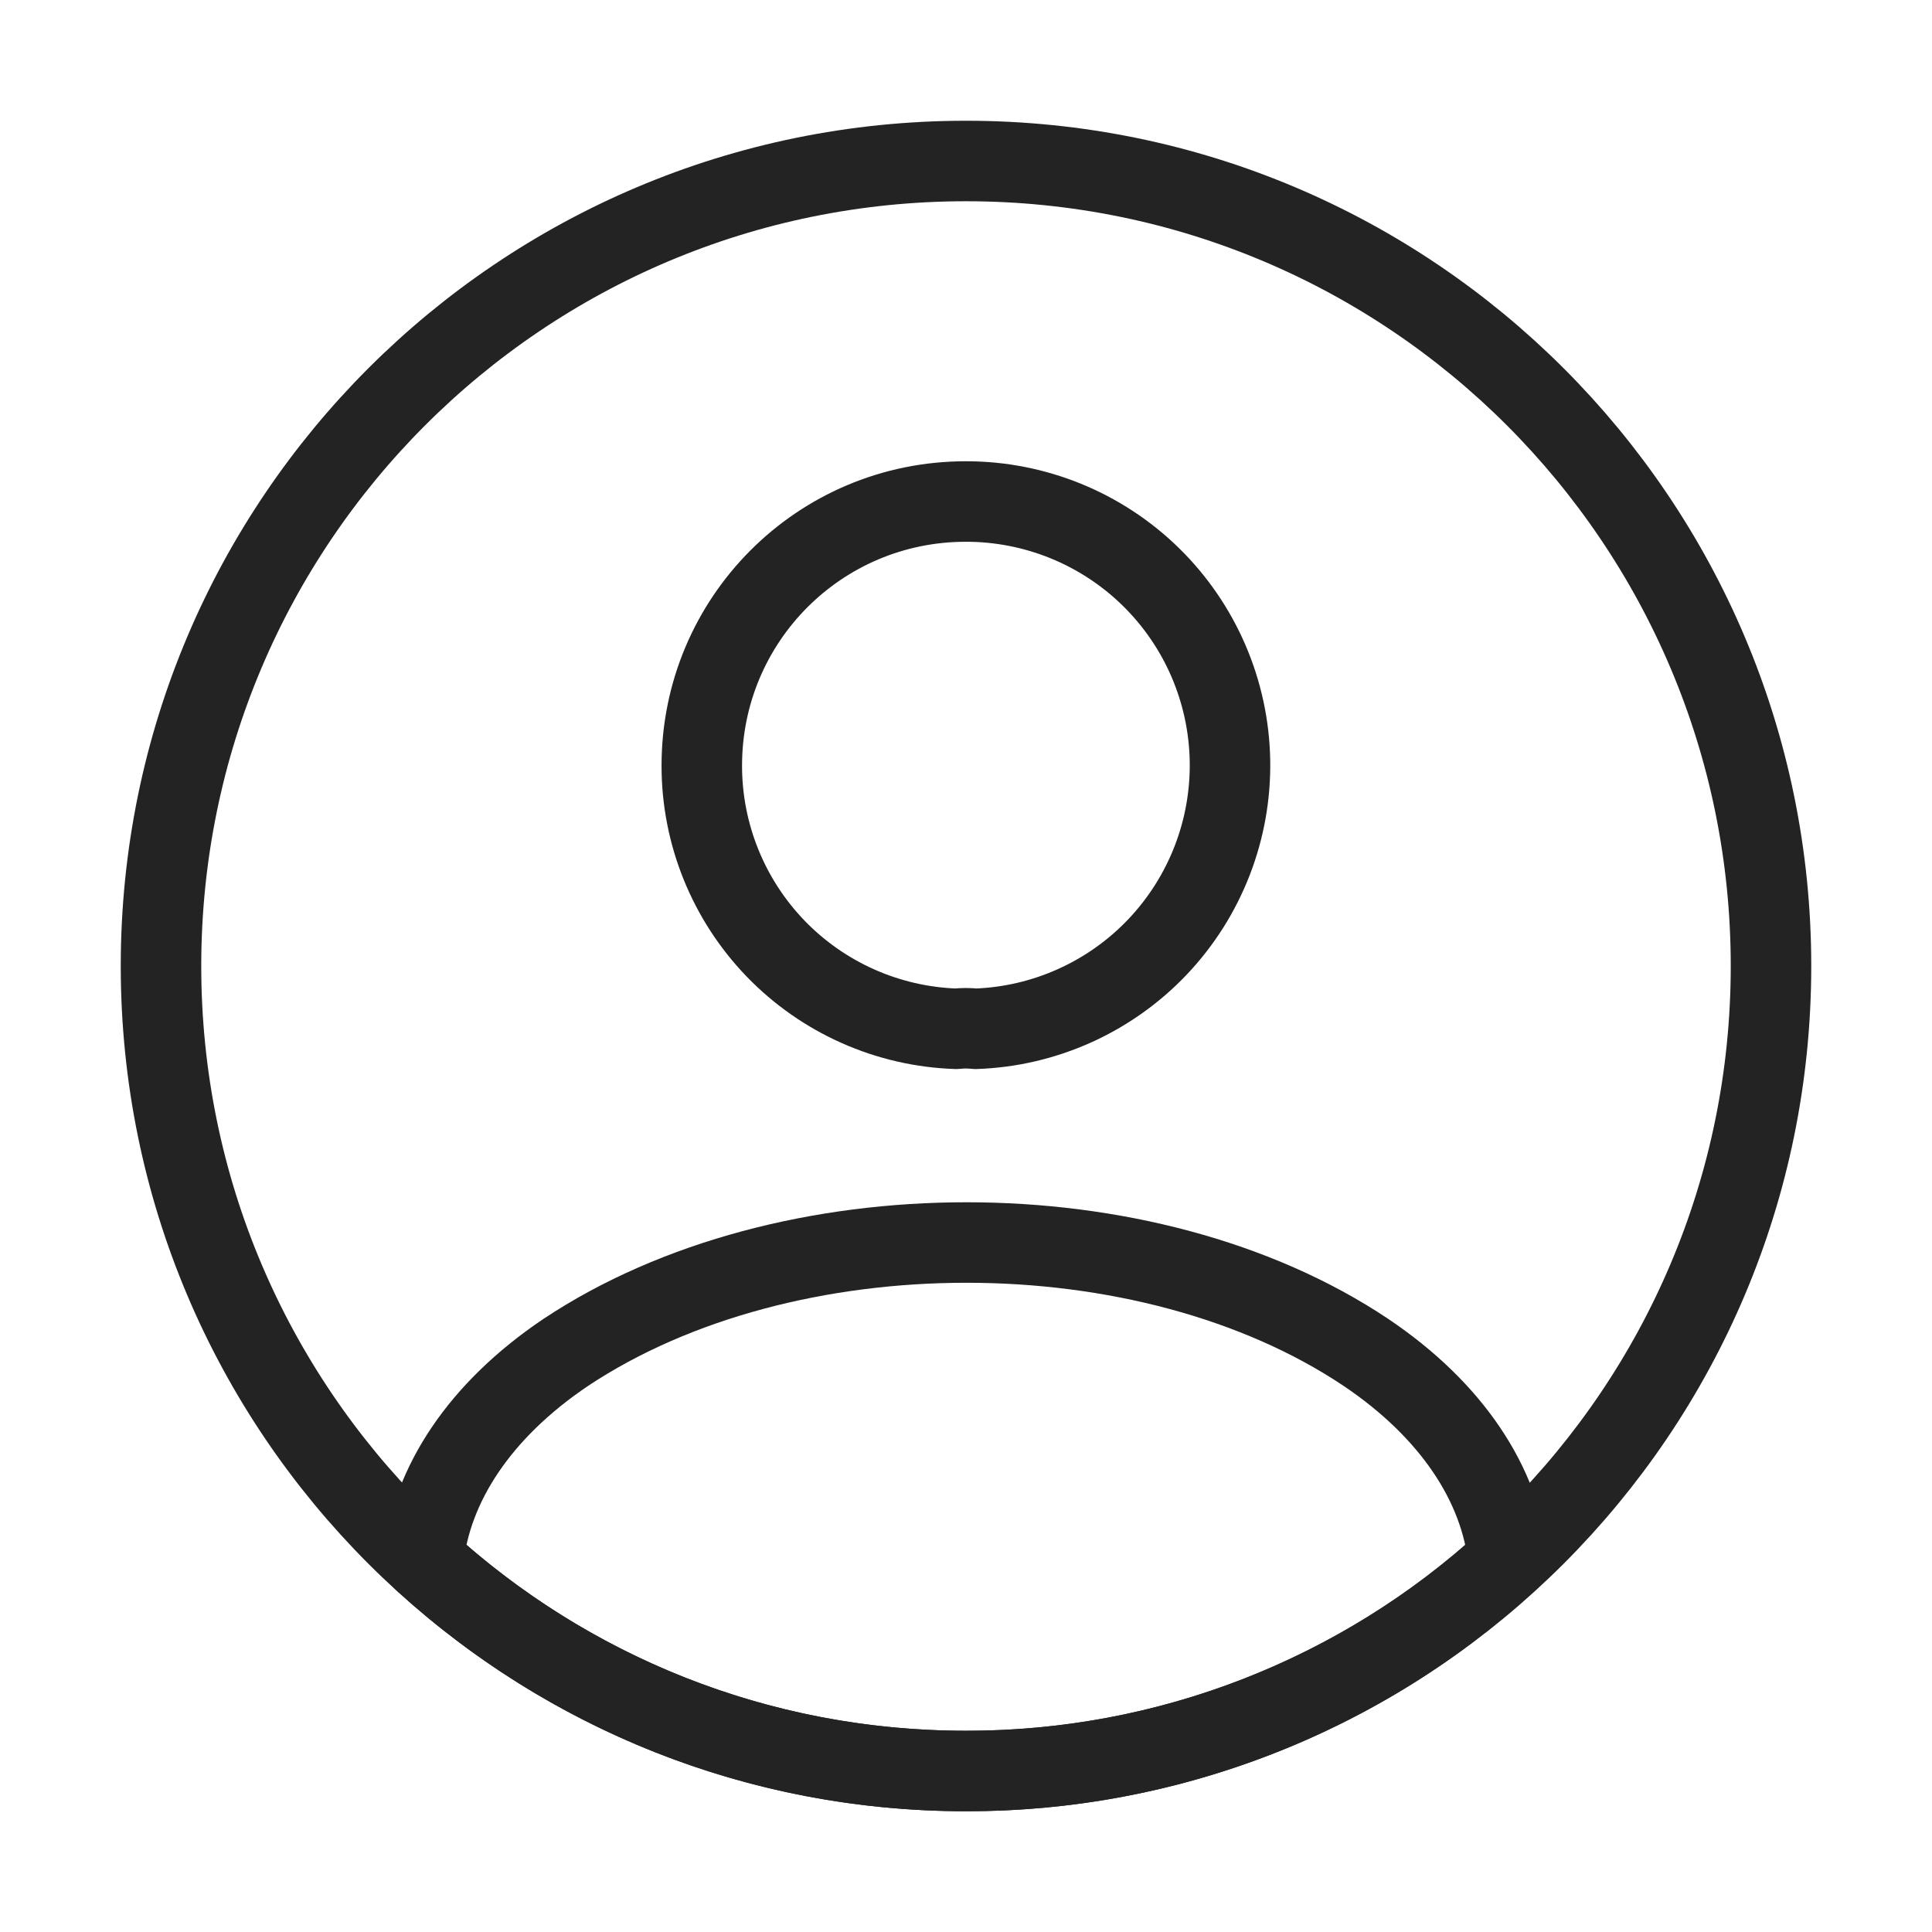
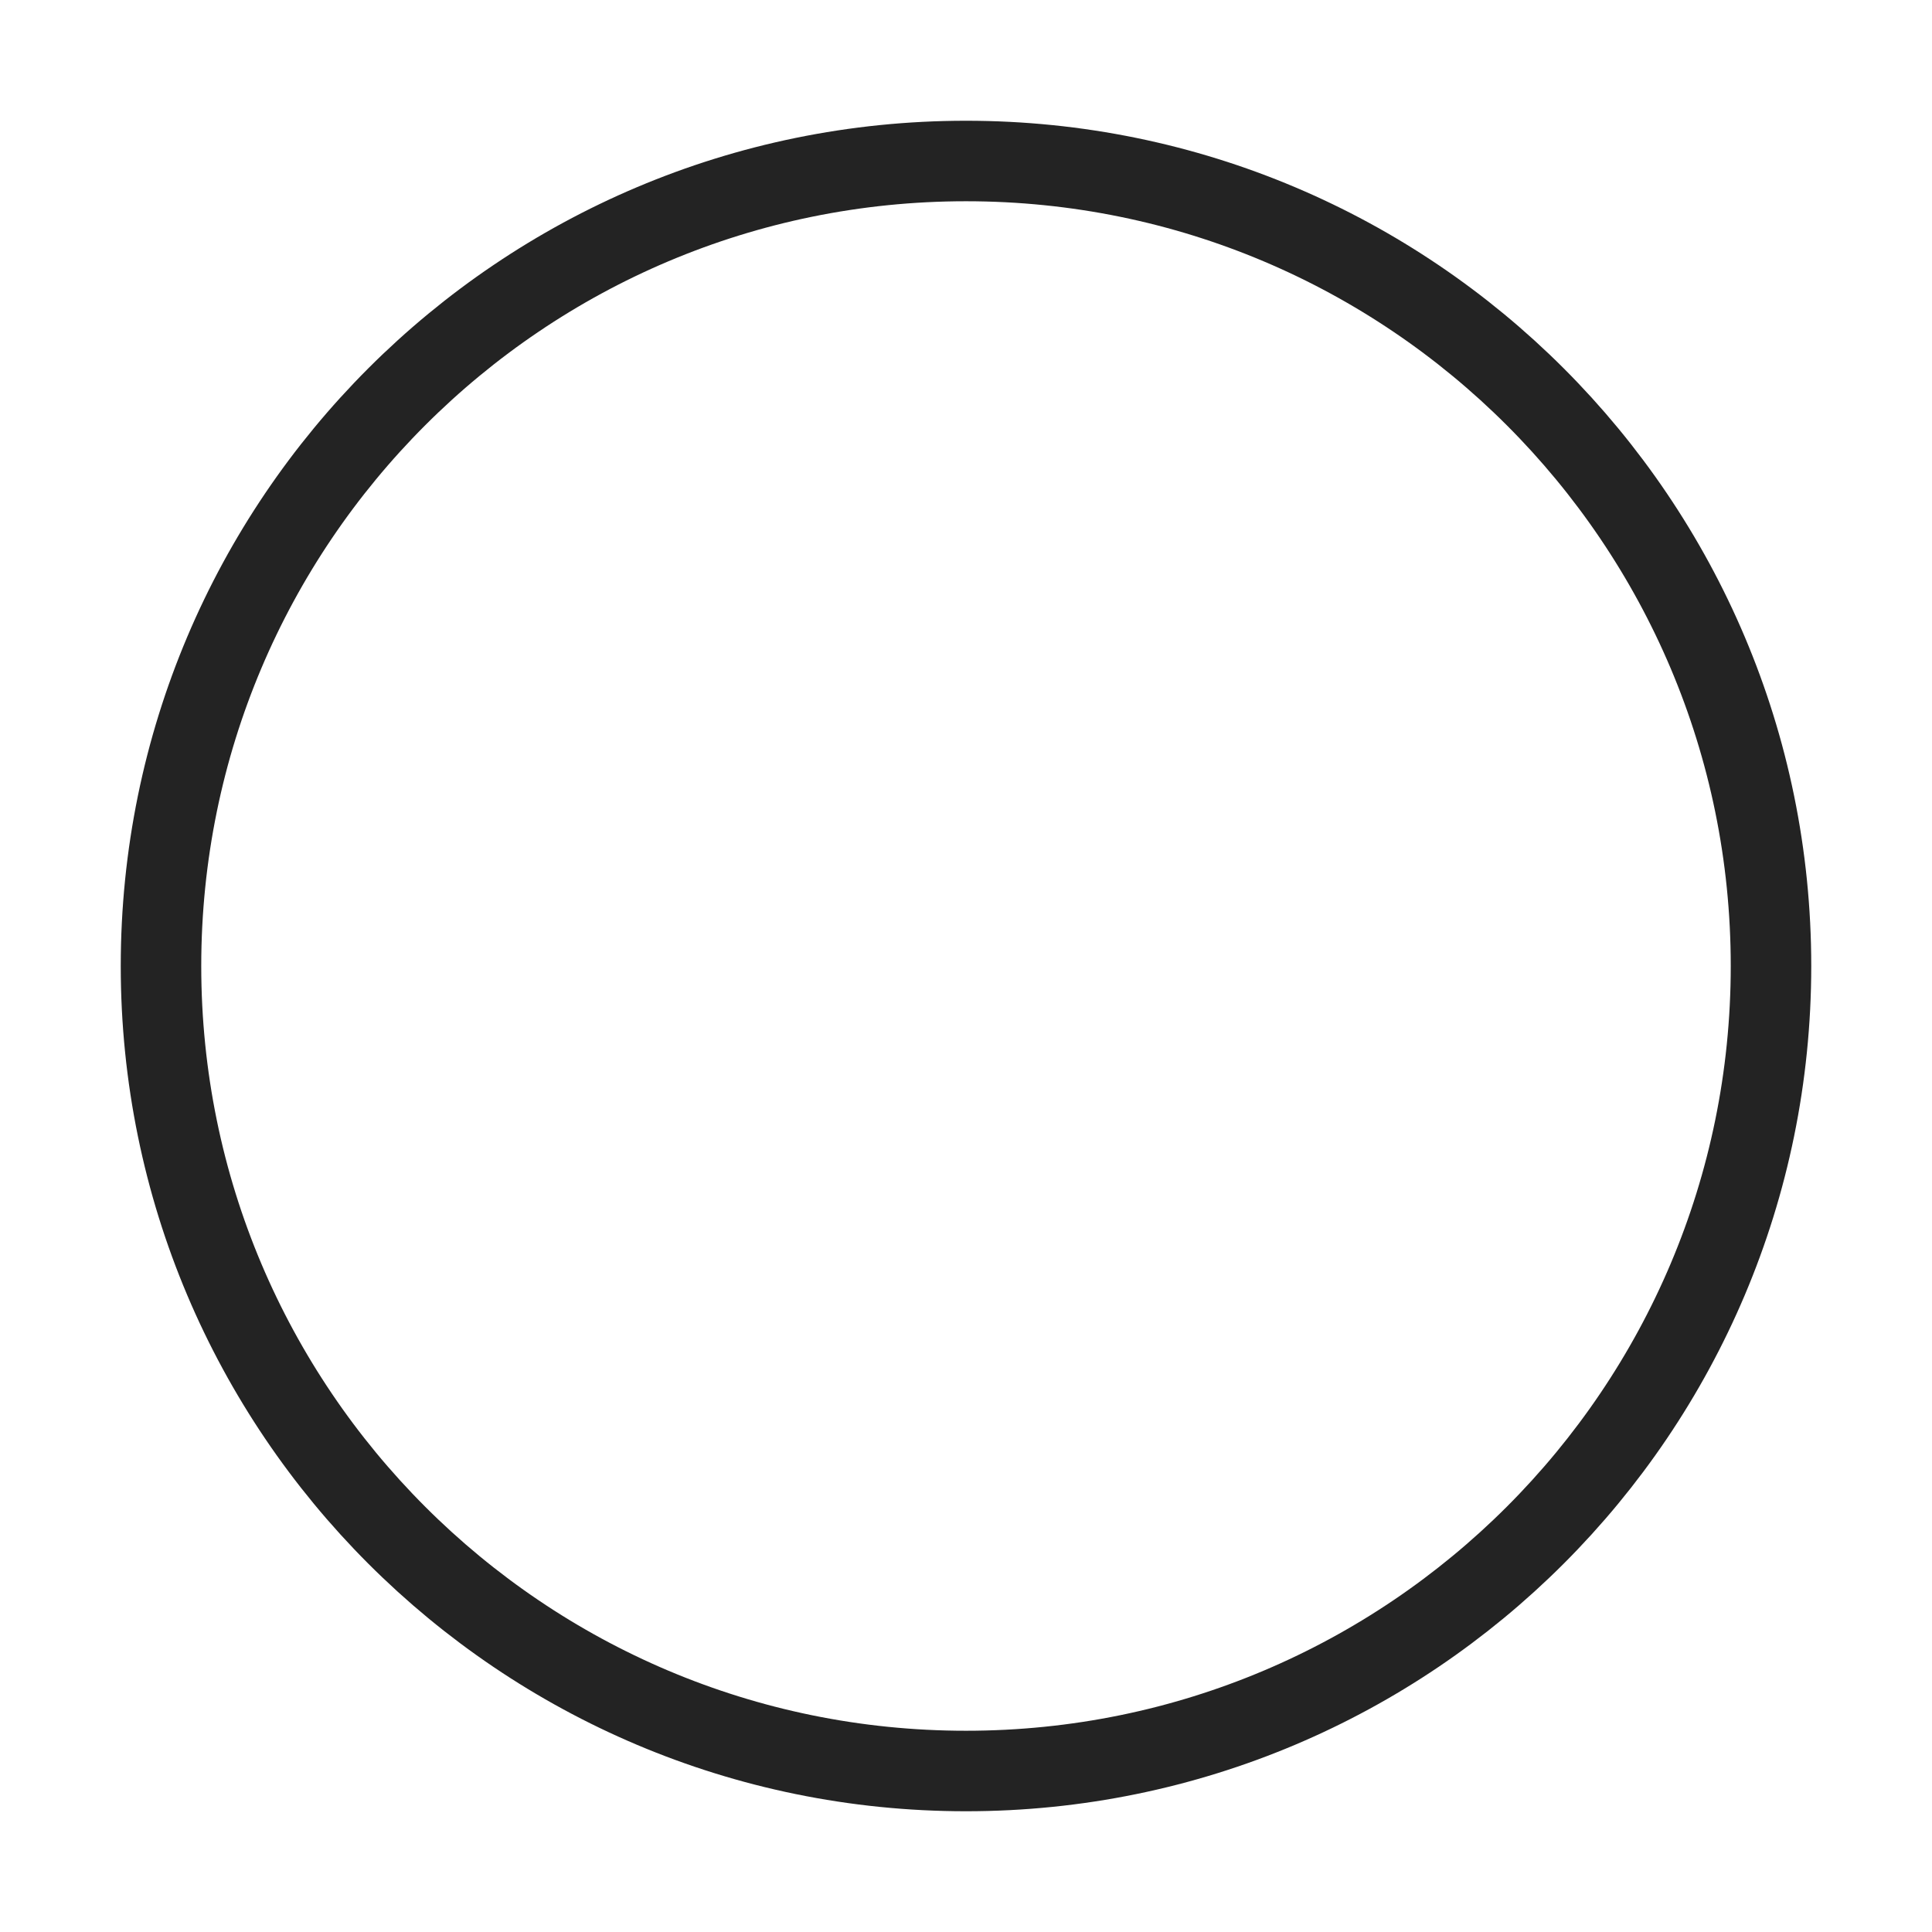
<svg xmlns="http://www.w3.org/2000/svg" width="24" height="24" viewBox="0 0 24 24" fill="none">
-   <path d="M12.118 12.78C12.038 12.771 11.957 12.771 11.878 12.78C11.03 12.752 10.226 12.395 9.636 11.785C9.047 11.175 8.717 10.359 8.718 9.51C8.718 7.7 10.178 6.23 11.998 6.23C12.857 6.229 13.683 6.565 14.297 7.167C14.91 7.768 15.263 8.587 15.279 9.446C15.295 10.306 14.972 11.137 14.381 11.761C13.79 12.384 12.977 12.751 12.118 12.78ZM18.738 19.381C16.9 21.07 14.494 22.005 11.998 22C9.398 22 7.038 21.011 5.258 19.381C5.358 18.441 5.958 17.52 7.028 16.8C9.768 14.98 14.248 14.98 16.968 16.8C18.038 17.52 18.638 18.441 18.738 19.381Z" stroke="#232323" stroke-linecap="round" stroke-linejoin="round" />
  <path d="M12 22C17.523 22 22 17.523 22 12C22 6.477 17.523 2 12 2C6.477 2 2 6.477 2 12C2 17.523 6.477 22 12 22Z" stroke="#232323" stroke-linecap="round" stroke-linejoin="round" />
</svg>